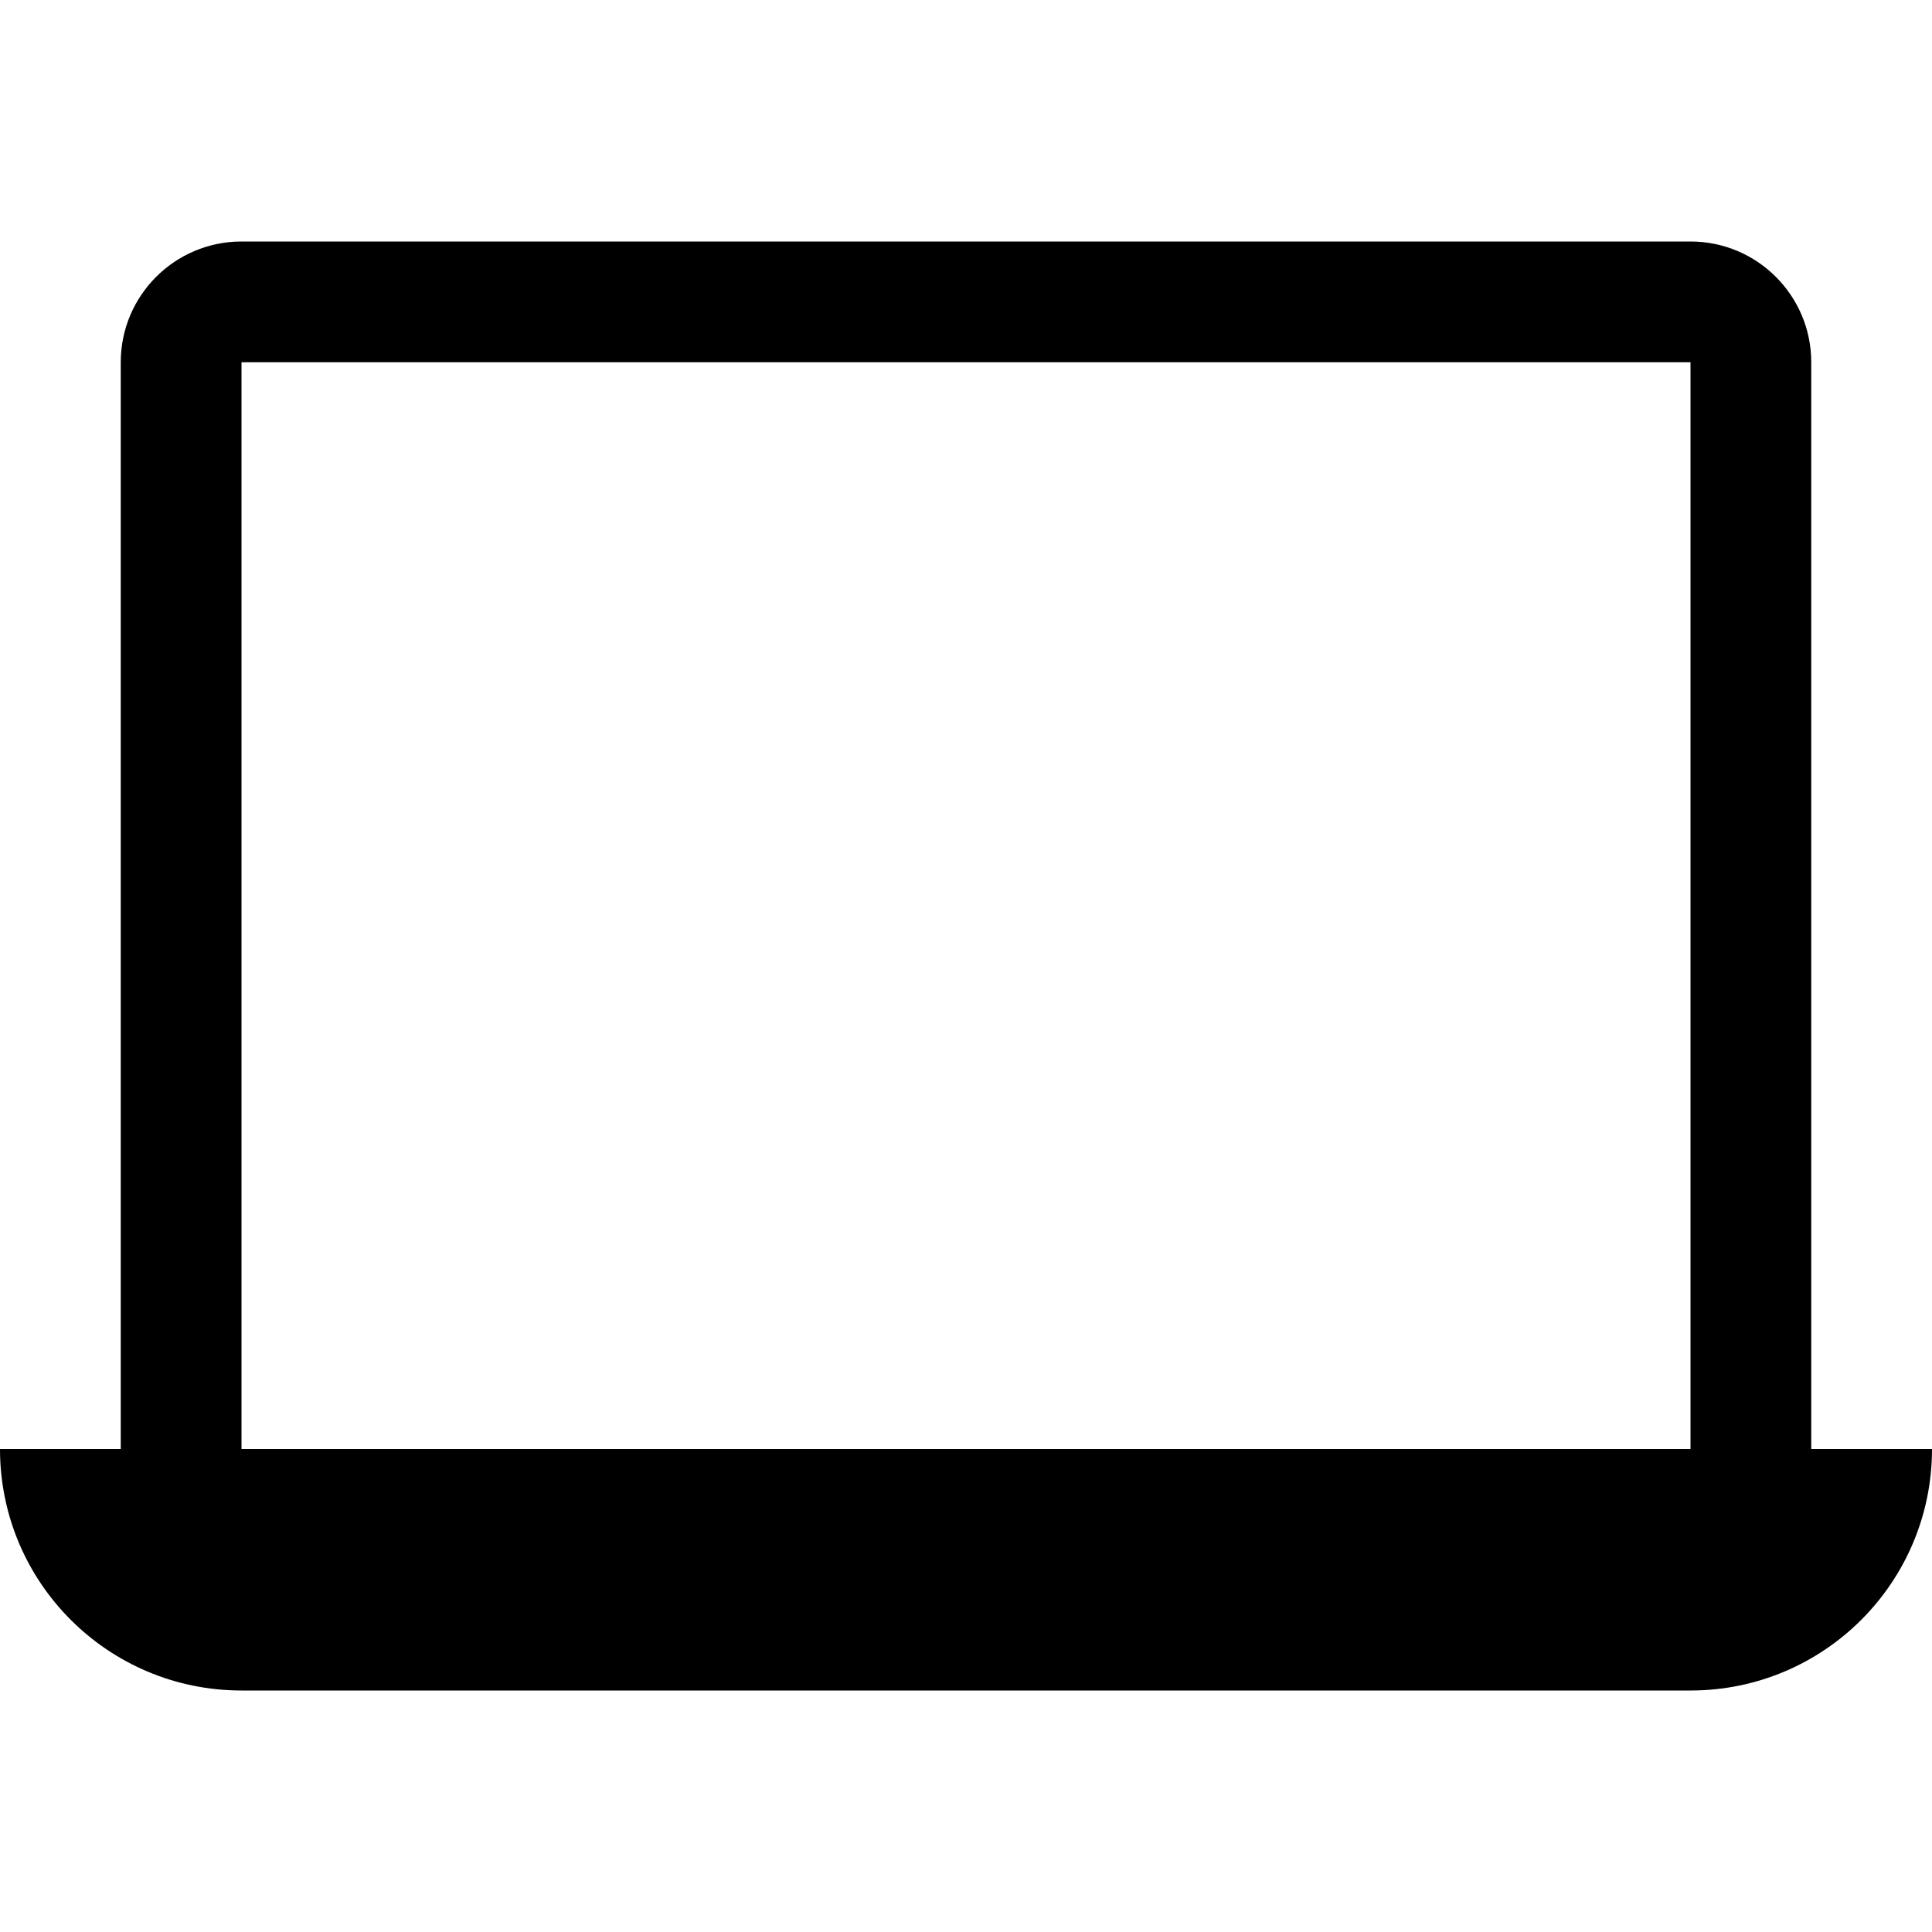
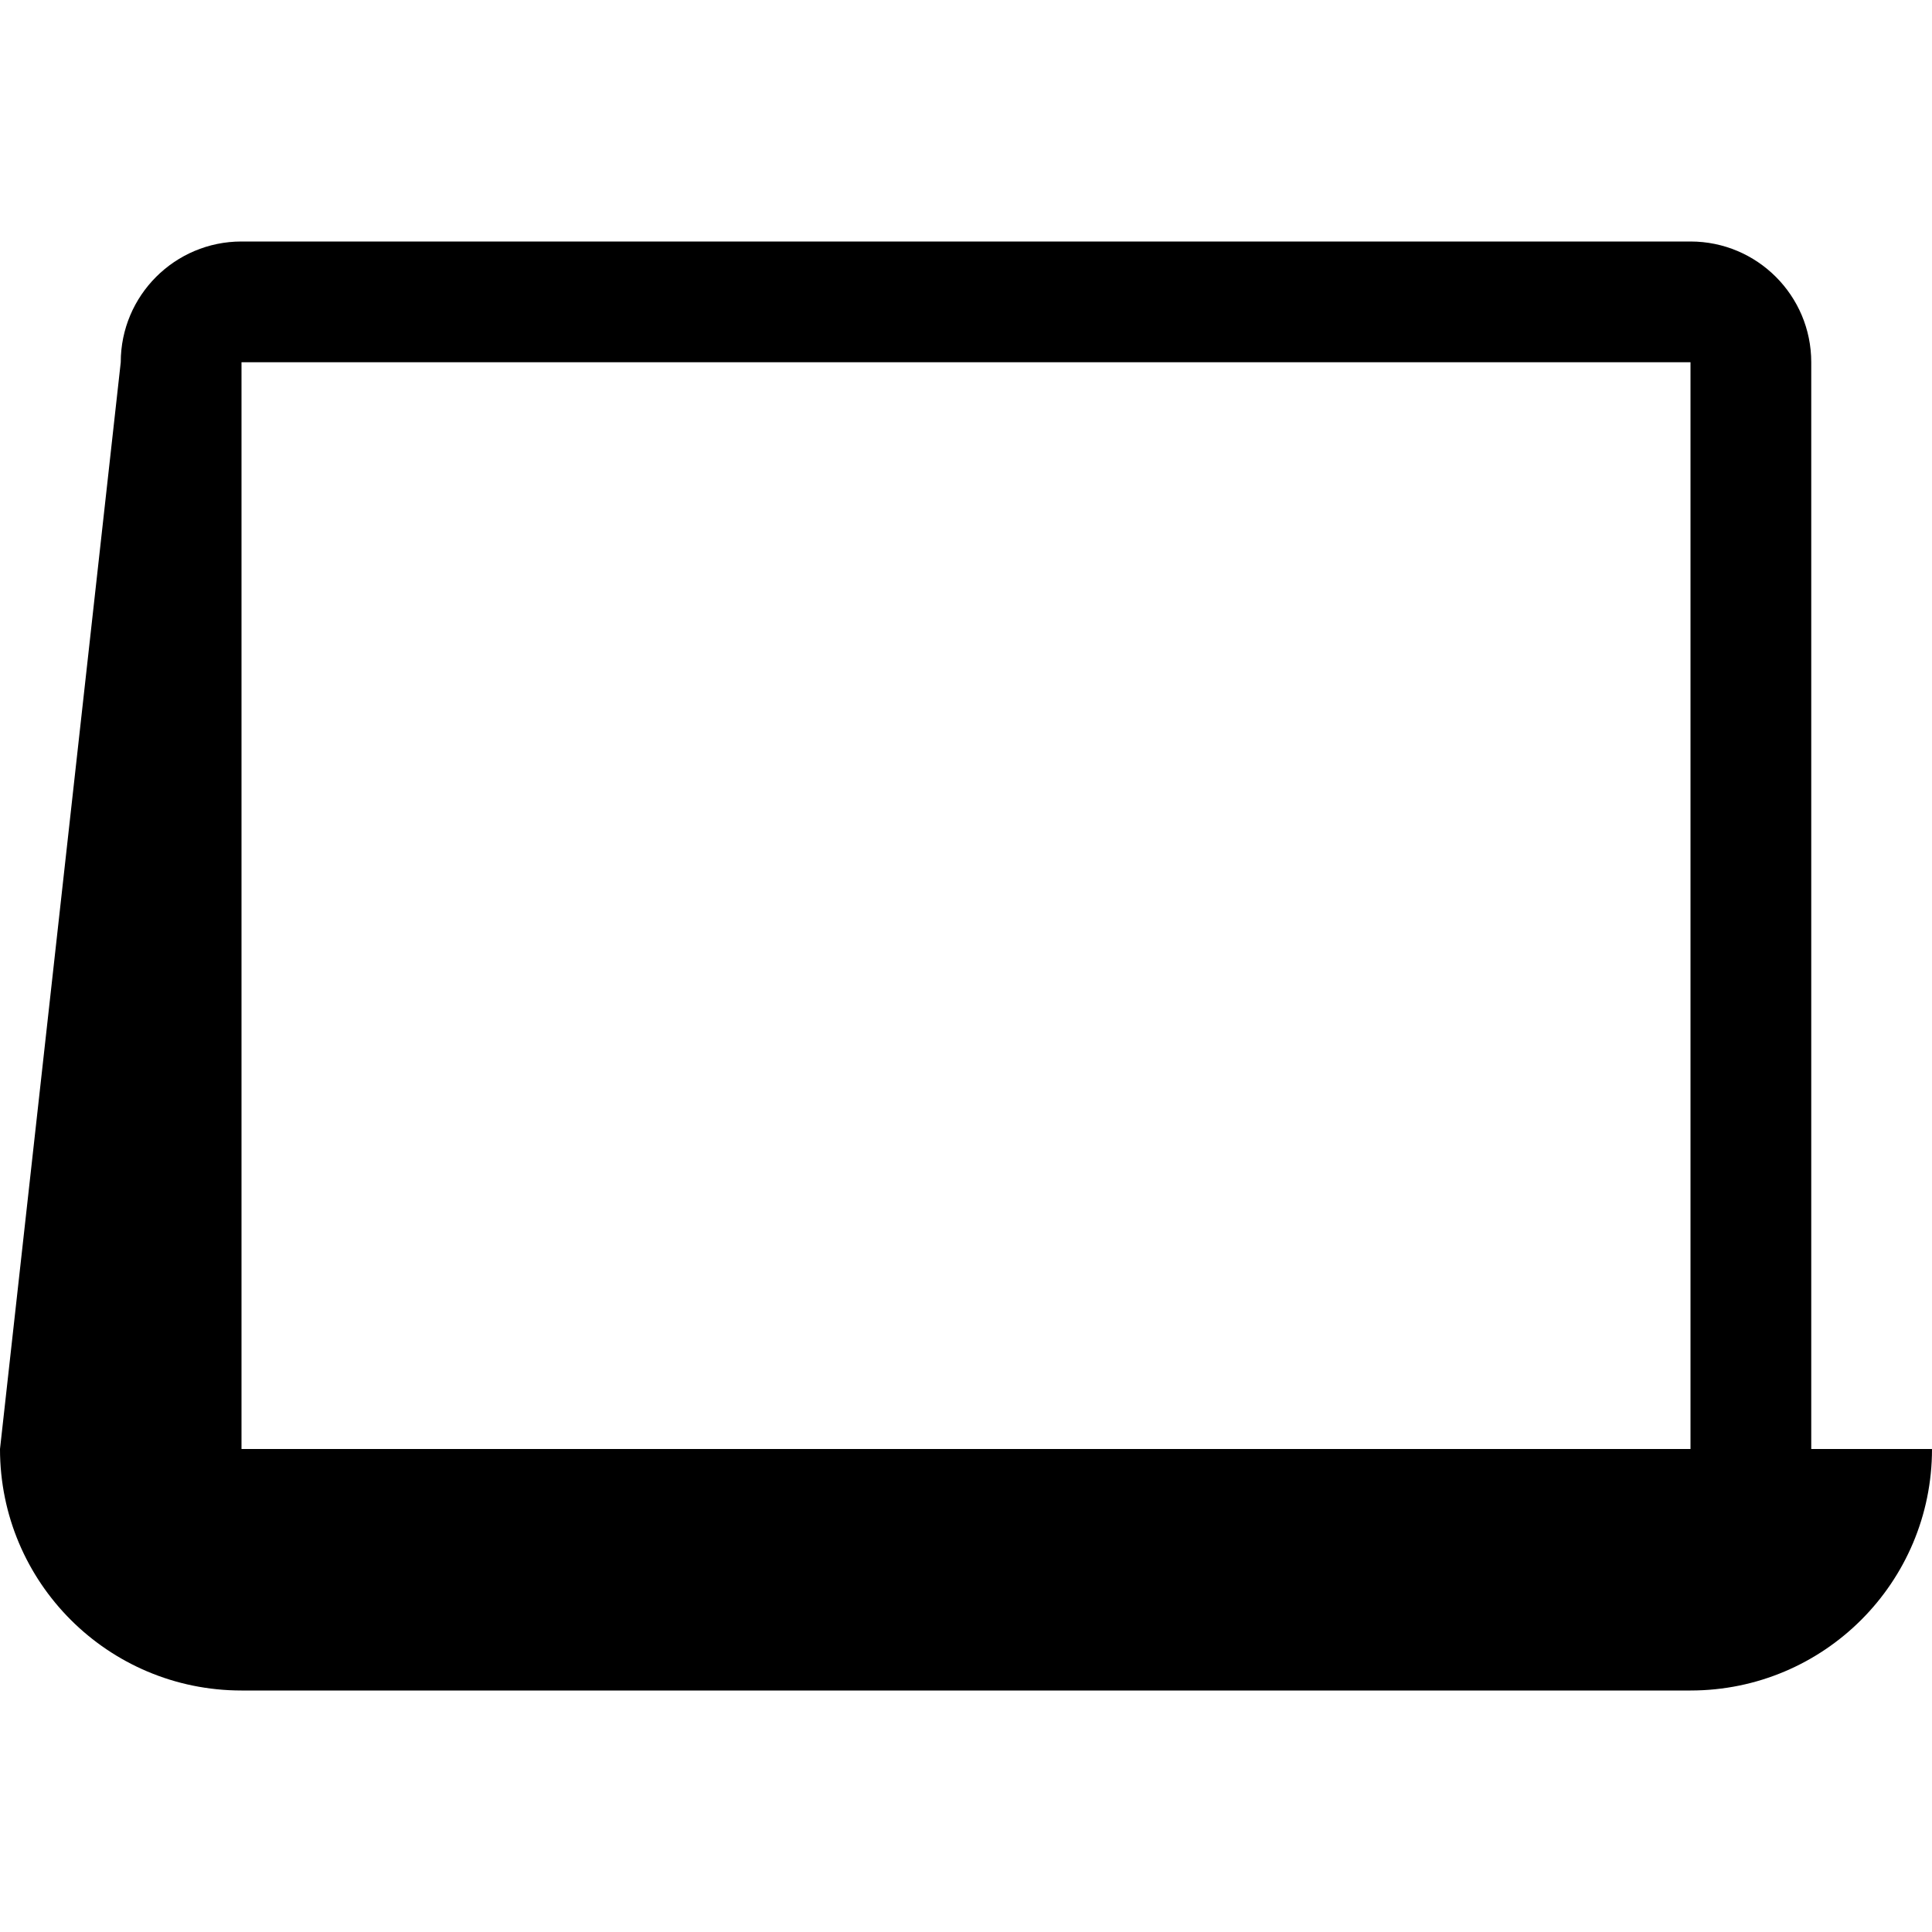
<svg xmlns="http://www.w3.org/2000/svg" width="120px" height="120px" viewBox="0 0 120 120" version="1.1">
  <g id="surface1">
-     <path style=" stroke:none;fill-rule:nonzero;fill:rgb(0%,0%,0%);fill-opacity:1;" d="M 112.5 22.5 C 112.5 18.359 109.141 15 105 15 L 15 15 C 10.859 15 7.5 18.359 7.5 22.5 L 7.5 90 L 0 90 C 0 98.289 6.711 105 15 105 L 105 105 C 113.289 105 120 98.289 120 90 L 112.5 90 Z M 105 90 L 15 90 L 15 22.5 L 105 22.5 Z M 105 90 " />
+     <path style=" stroke:none;fill-rule:nonzero;fill:rgb(0%,0%,0%);fill-opacity:1;" d="M 112.5 22.5 C 112.5 18.359 109.141 15 105 15 L 15 15 C 10.859 15 7.5 18.359 7.5 22.5 L 0 90 C 0 98.289 6.711 105 15 105 L 105 105 C 113.289 105 120 98.289 120 90 L 112.5 90 Z M 105 90 L 15 90 L 15 22.5 L 105 22.5 Z M 105 90 " />
  </g>
</svg>